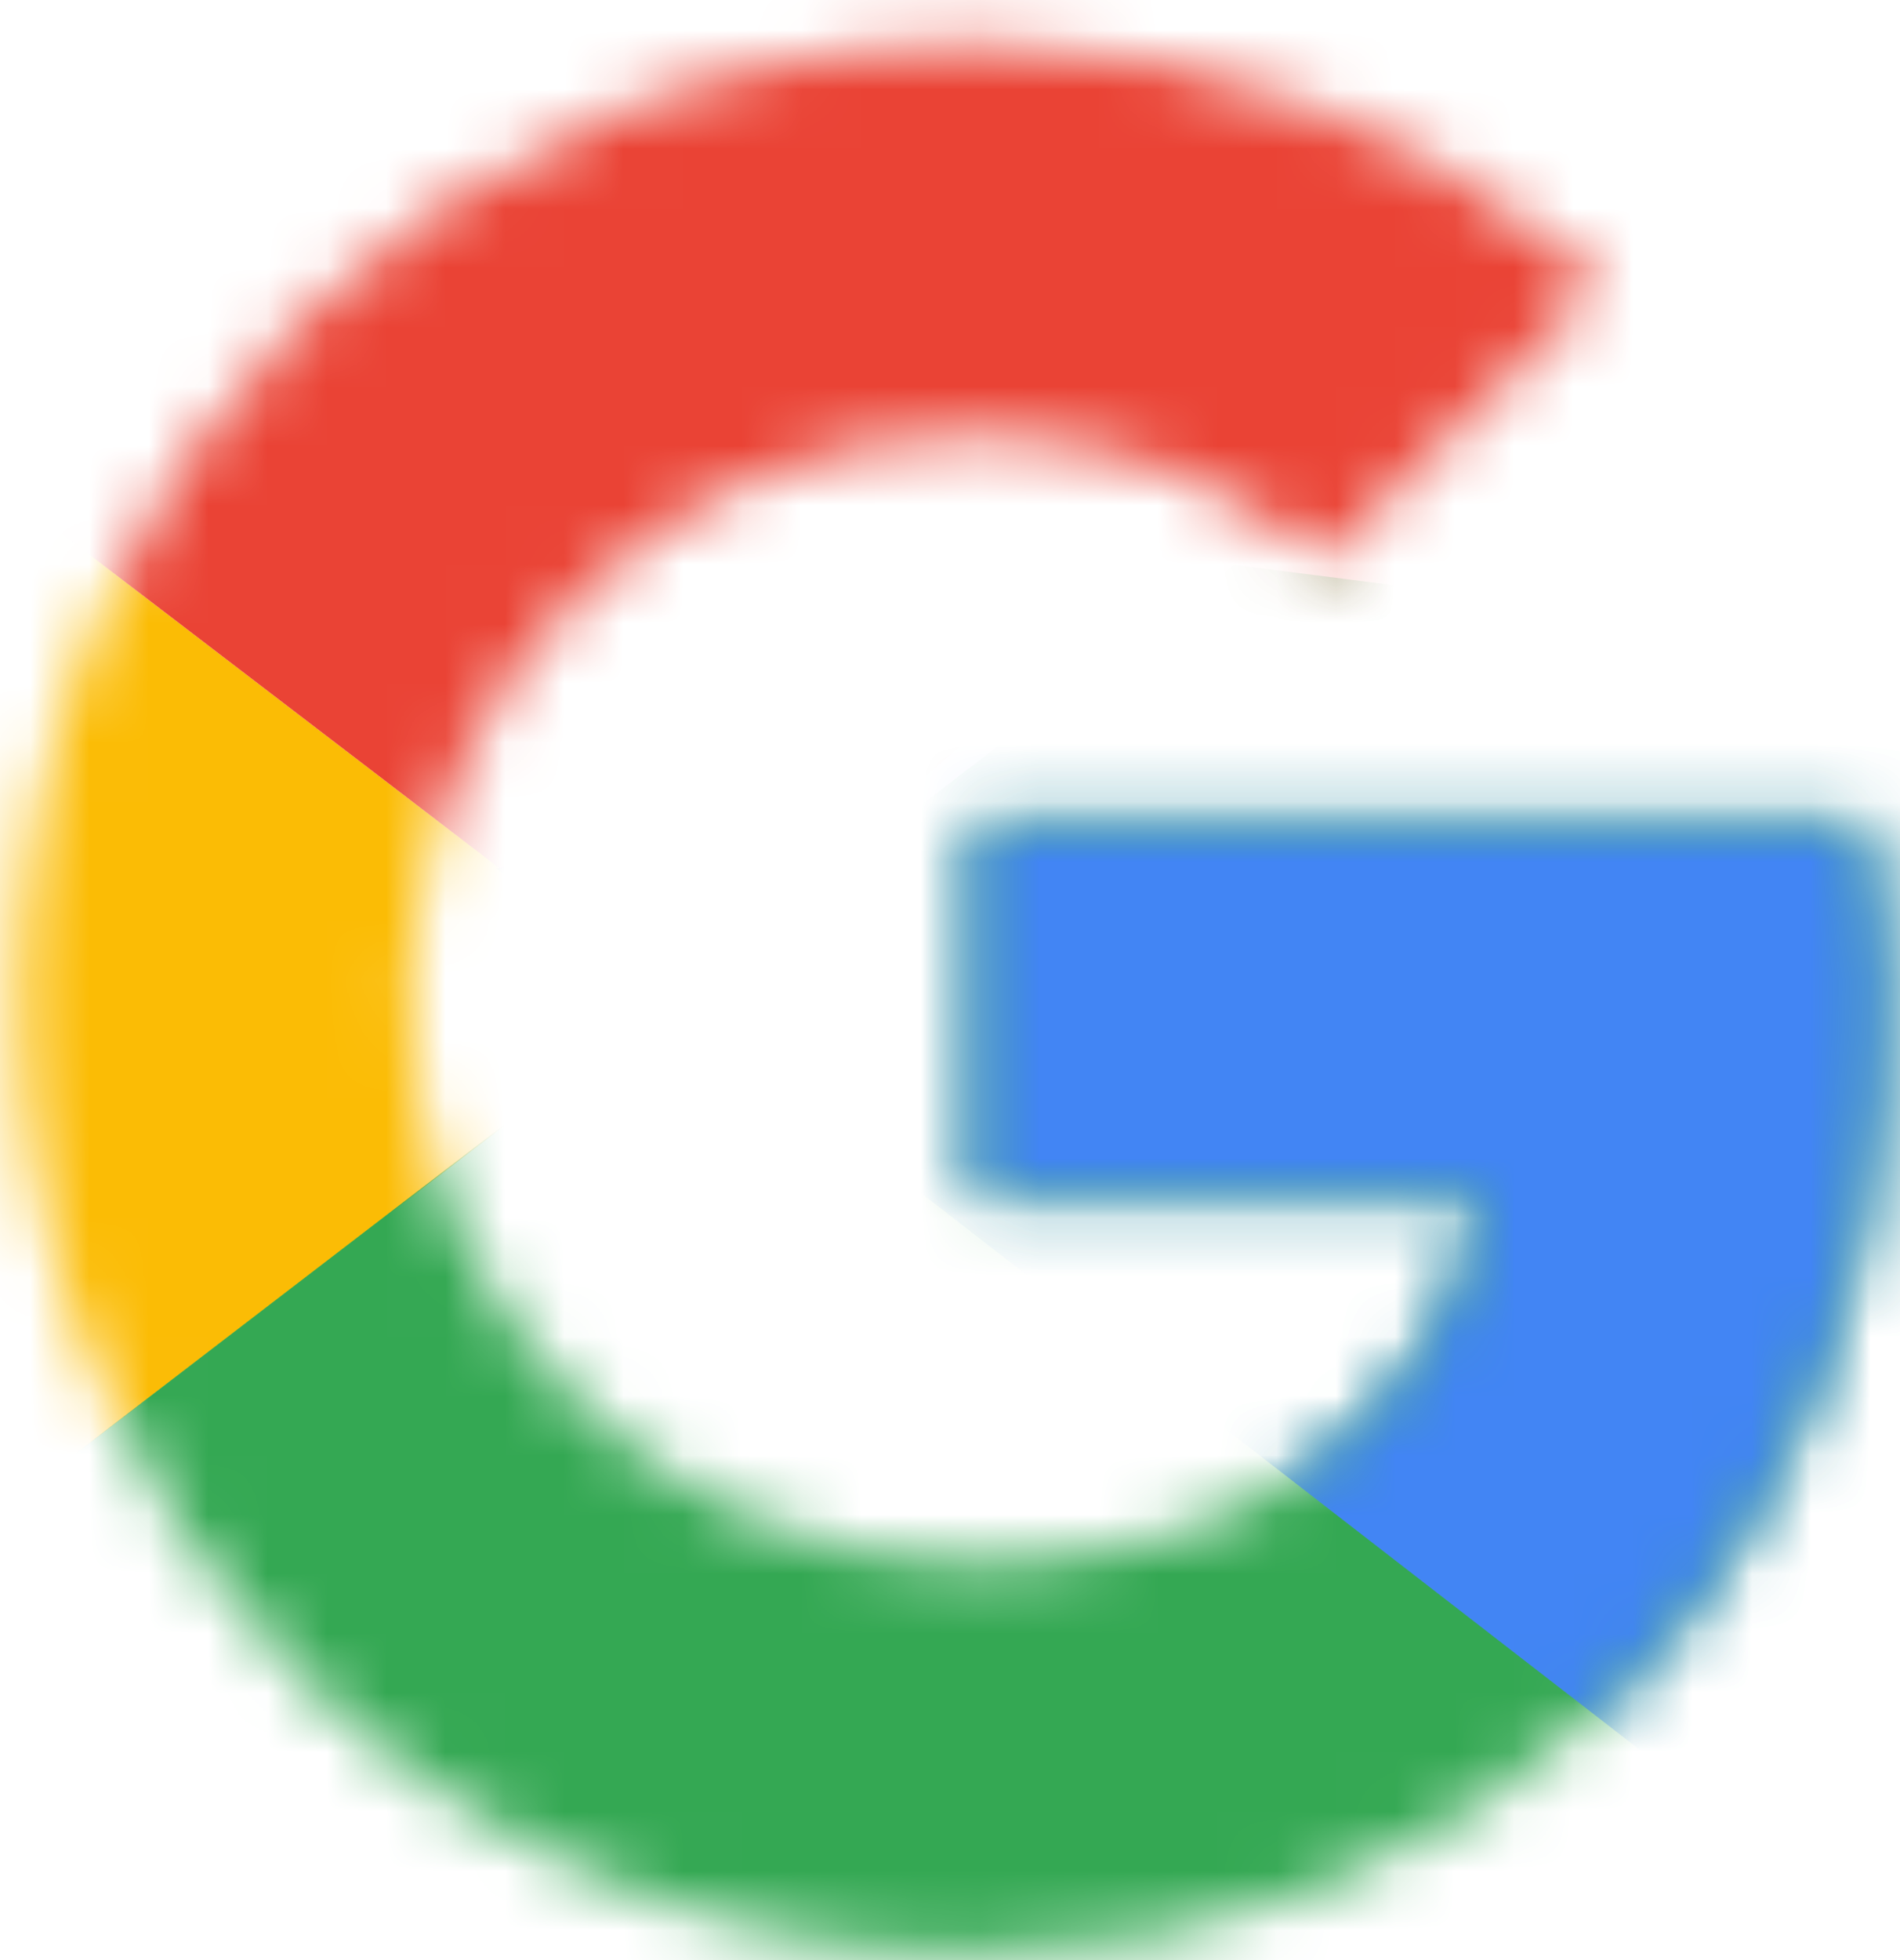
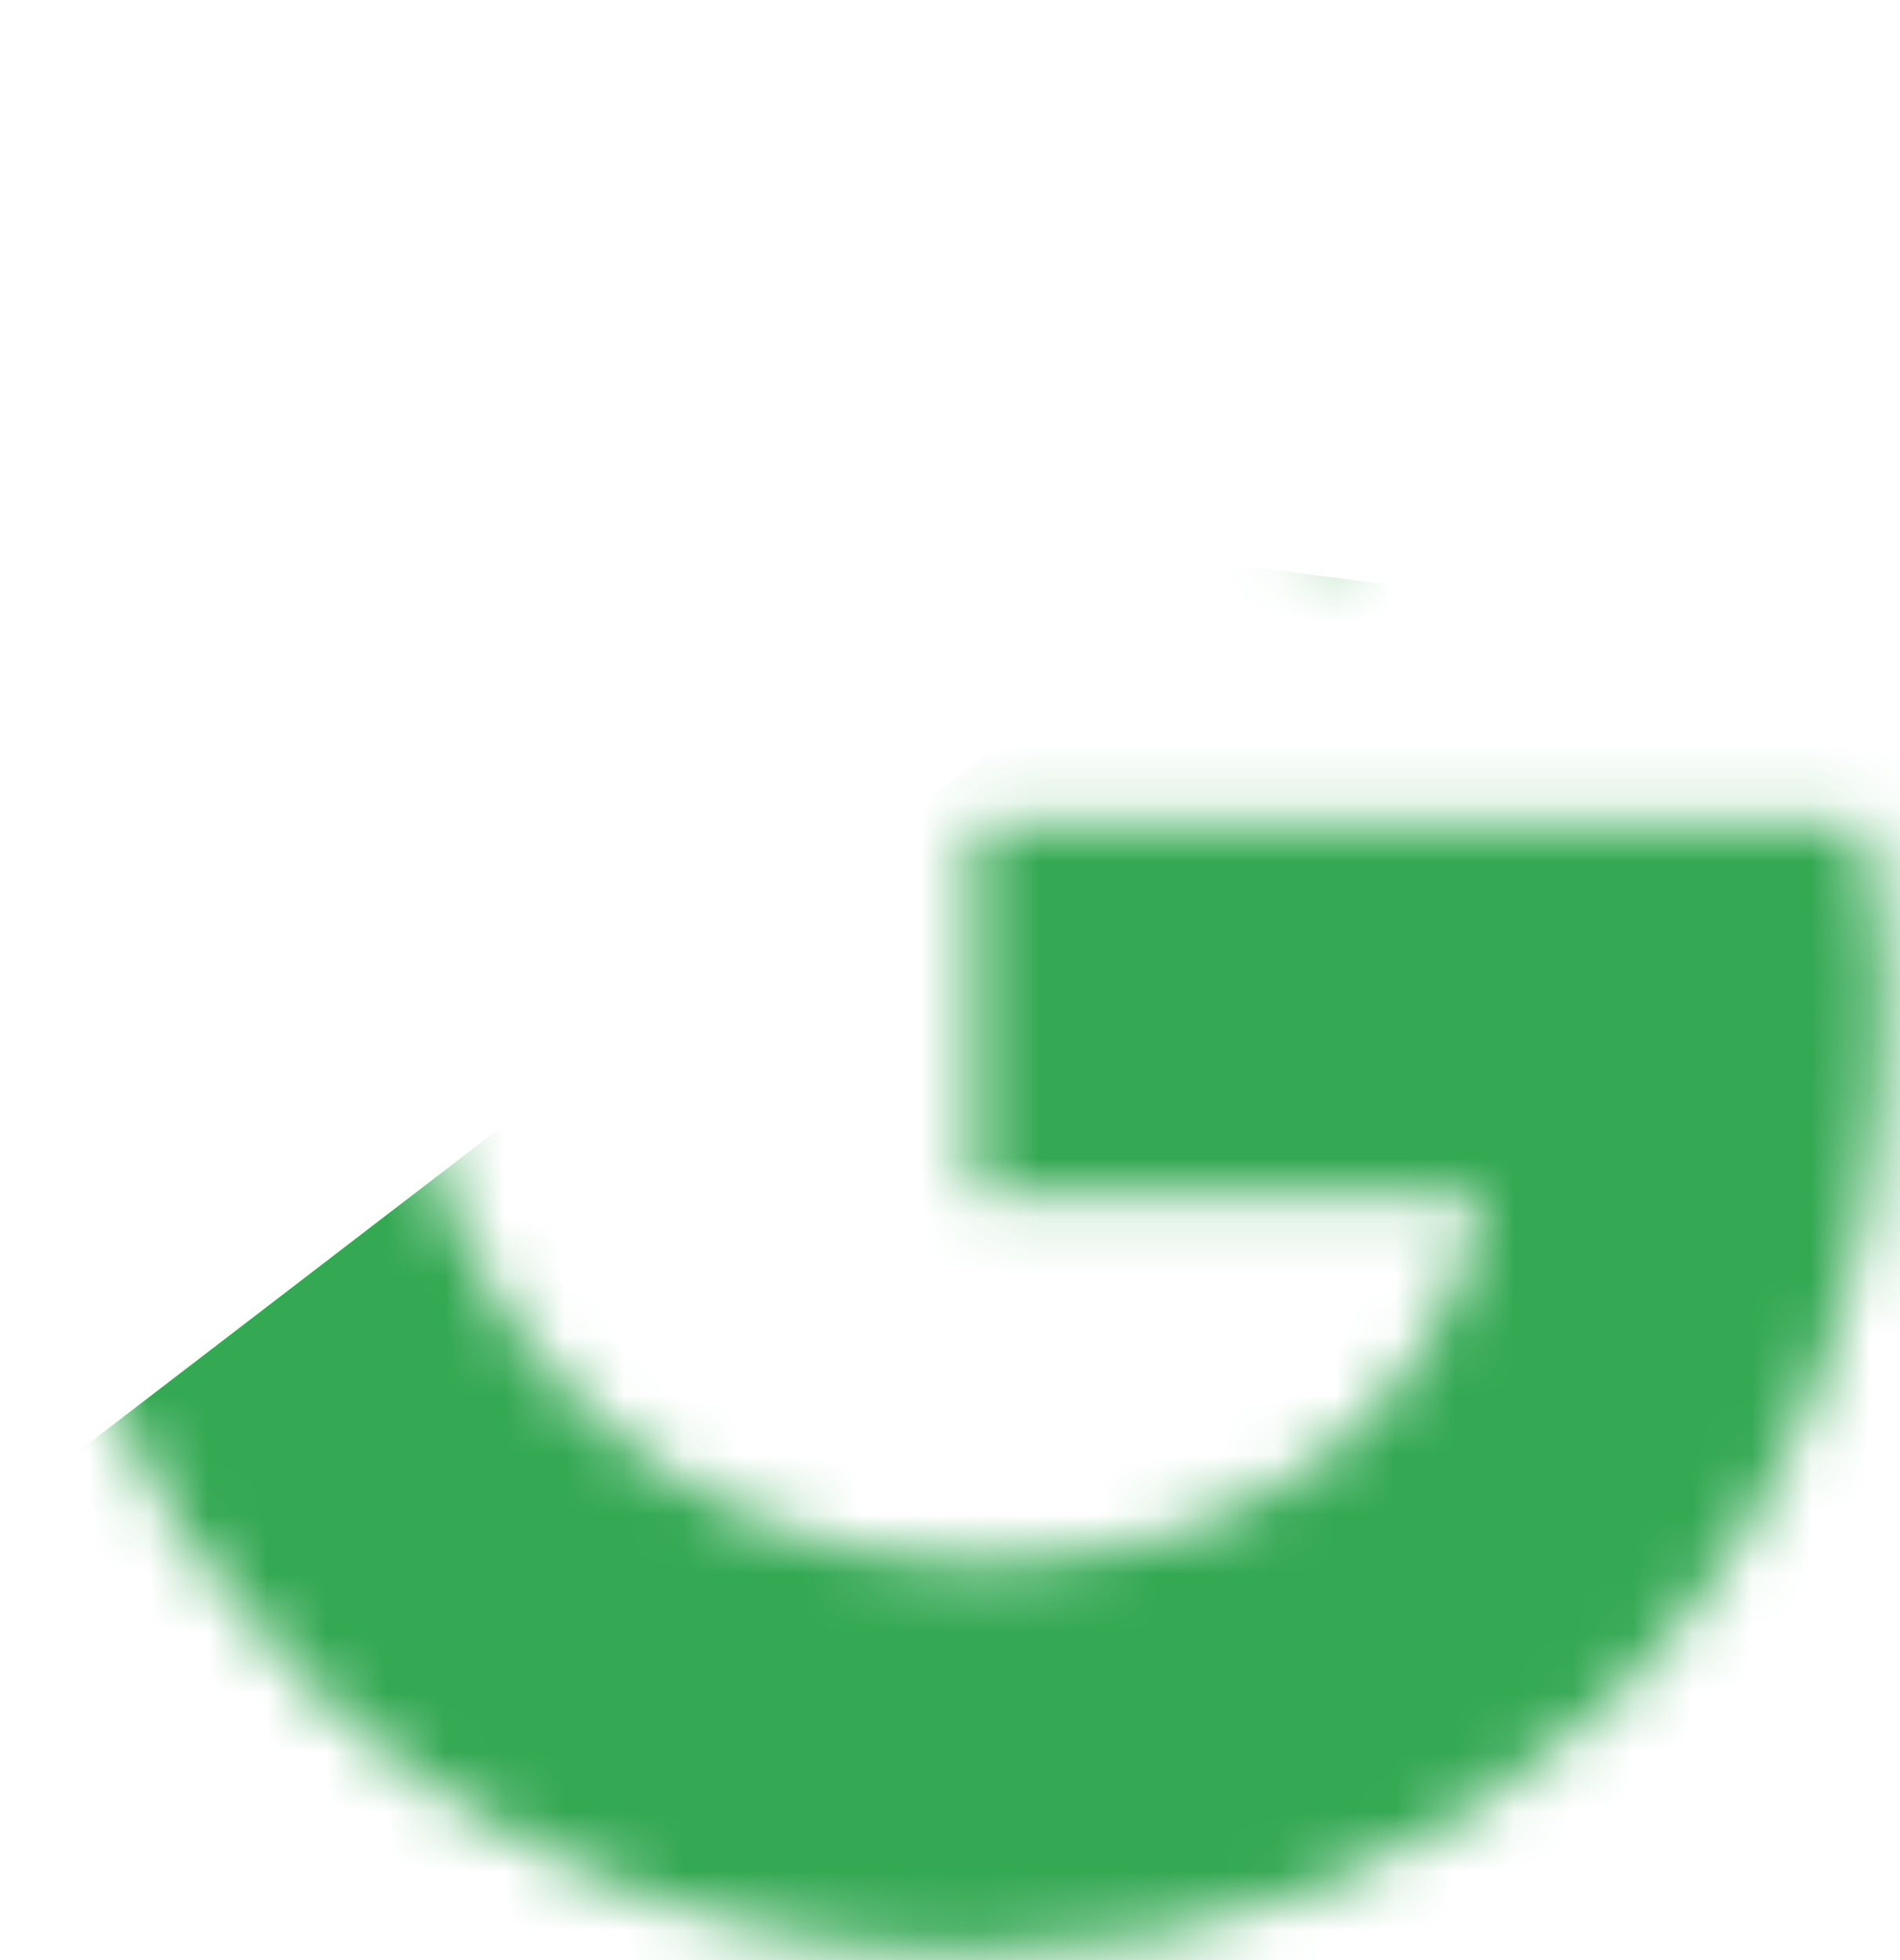
<svg xmlns="http://www.w3.org/2000/svg" width="32" height="33" viewBox="0 0 32 33" fill="none">
  <mask id="mask0_205_526" style="mask-type:luminance" maskUnits="userSpaceOnUse" x="0" y="0" width="32" height="33">
    <path d="M31.379 13.895H16.402V20.105H25.023C24.22 24.05 20.859 26.315 16.402 26.315C11.142 26.315 6.904 22.078 6.904 16.817C6.904 11.557 11.142 7.32 16.402 7.32C18.667 7.32 20.713 8.123 22.32 9.438L26.996 4.763C24.146 2.279 20.494 0.744 16.402 0.744C7.489 0.744 0.329 7.904 0.329 16.817C0.329 25.731 7.489 32.89 16.402 32.89C24.439 32.89 31.745 27.046 31.745 16.817C31.745 15.868 31.599 14.845 31.379 13.895Z" fill="white" />
  </mask>
  <g mask="url(#mask0_205_526)">
-     <path d="M-1.132 26.315V7.32L11.288 16.817L-1.132 26.315Z" fill="#FBBC05" />
-   </g>
+     </g>
  <mask id="mask1_205_526" style="mask-type:luminance" maskUnits="userSpaceOnUse" x="0" y="0" width="32" height="33">
    <path d="M31.379 13.895H16.402V20.105H25.023C24.22 24.05 20.859 26.315 16.402 26.315C11.142 26.315 6.904 22.078 6.904 16.817C6.904 11.557 11.142 7.32 16.402 7.32C18.667 7.32 20.713 8.123 22.32 9.438L26.996 4.763C24.146 2.279 20.494 0.744 16.402 0.744C7.489 0.744 0.329 7.904 0.329 16.817C0.329 25.731 7.489 32.89 16.402 32.89C24.439 32.89 31.745 27.046 31.745 16.817C31.745 15.868 31.599 14.845 31.379 13.895Z" fill="white" />
  </mask>
  <g mask="url(#mask1_205_526)">
-     <path d="M-1.132 7.32L11.288 16.817L16.402 12.361L33.937 9.511V-0.717H-1.132V7.32Z" fill="#EA4335" />
-   </g>
+     </g>
  <mask id="mask2_205_526" style="mask-type:luminance" maskUnits="userSpaceOnUse" x="0" y="0" width="32" height="33">
-     <path d="M31.379 13.895H16.402V20.105H25.023C24.22 24.05 20.859 26.315 16.402 26.315C11.142 26.315 6.904 22.078 6.904 16.817C6.904 11.557 11.142 7.32 16.402 7.32C18.667 7.32 20.713 8.123 22.32 9.438L26.996 4.763C24.146 2.279 20.494 0.744 16.402 0.744C7.489 0.744 0.329 7.904 0.329 16.817C0.329 25.731 7.489 32.89 16.402 32.89C24.439 32.89 31.745 27.046 31.745 16.817C31.745 15.868 31.599 14.845 31.379 13.895Z" fill="white" />
+     <path d="M31.379 13.895H16.402V20.105H25.023C24.22 24.05 20.859 26.315 16.402 26.315C11.142 26.315 6.904 22.078 6.904 16.817C6.904 11.557 11.142 7.32 16.402 7.32C18.667 7.32 20.713 8.123 22.32 9.438L26.996 4.763C7.489 0.744 0.329 7.904 0.329 16.817C0.329 25.731 7.489 32.89 16.402 32.89C24.439 32.89 31.745 27.046 31.745 16.817C31.745 15.868 31.599 14.845 31.379 13.895Z" fill="white" />
  </mask>
  <g mask="url(#mask2_205_526)">
    <path d="M-1.132 26.315L20.786 9.511L26.558 10.242L33.937 -0.717V34.352H-1.132V26.315Z" fill="#34A853" />
  </g>
  <mask id="mask3_205_526" style="mask-type:luminance" maskUnits="userSpaceOnUse" x="0" y="0" width="32" height="33">
-     <path d="M31.379 13.895H16.402V20.105H25.023C24.22 24.05 20.859 26.315 16.402 26.315C11.142 26.315 6.904 22.078 6.904 16.817C6.904 11.557 11.142 7.32 16.402 7.32C18.667 7.32 20.713 8.123 22.32 9.438L26.996 4.763C24.146 2.279 20.494 0.744 16.402 0.744C7.489 0.744 0.329 7.904 0.329 16.817C0.329 25.731 7.489 32.89 16.402 32.89C24.439 32.89 31.745 27.046 31.745 16.817C31.745 15.868 31.599 14.845 31.379 13.895Z" fill="white" />
-   </mask>
+     </mask>
  <g mask="url(#mask3_205_526)">
    <path d="M33.936 34.352L11.288 16.817L8.365 14.626L33.936 7.32V34.352Z" fill="#4285F4" />
  </g>
</svg>